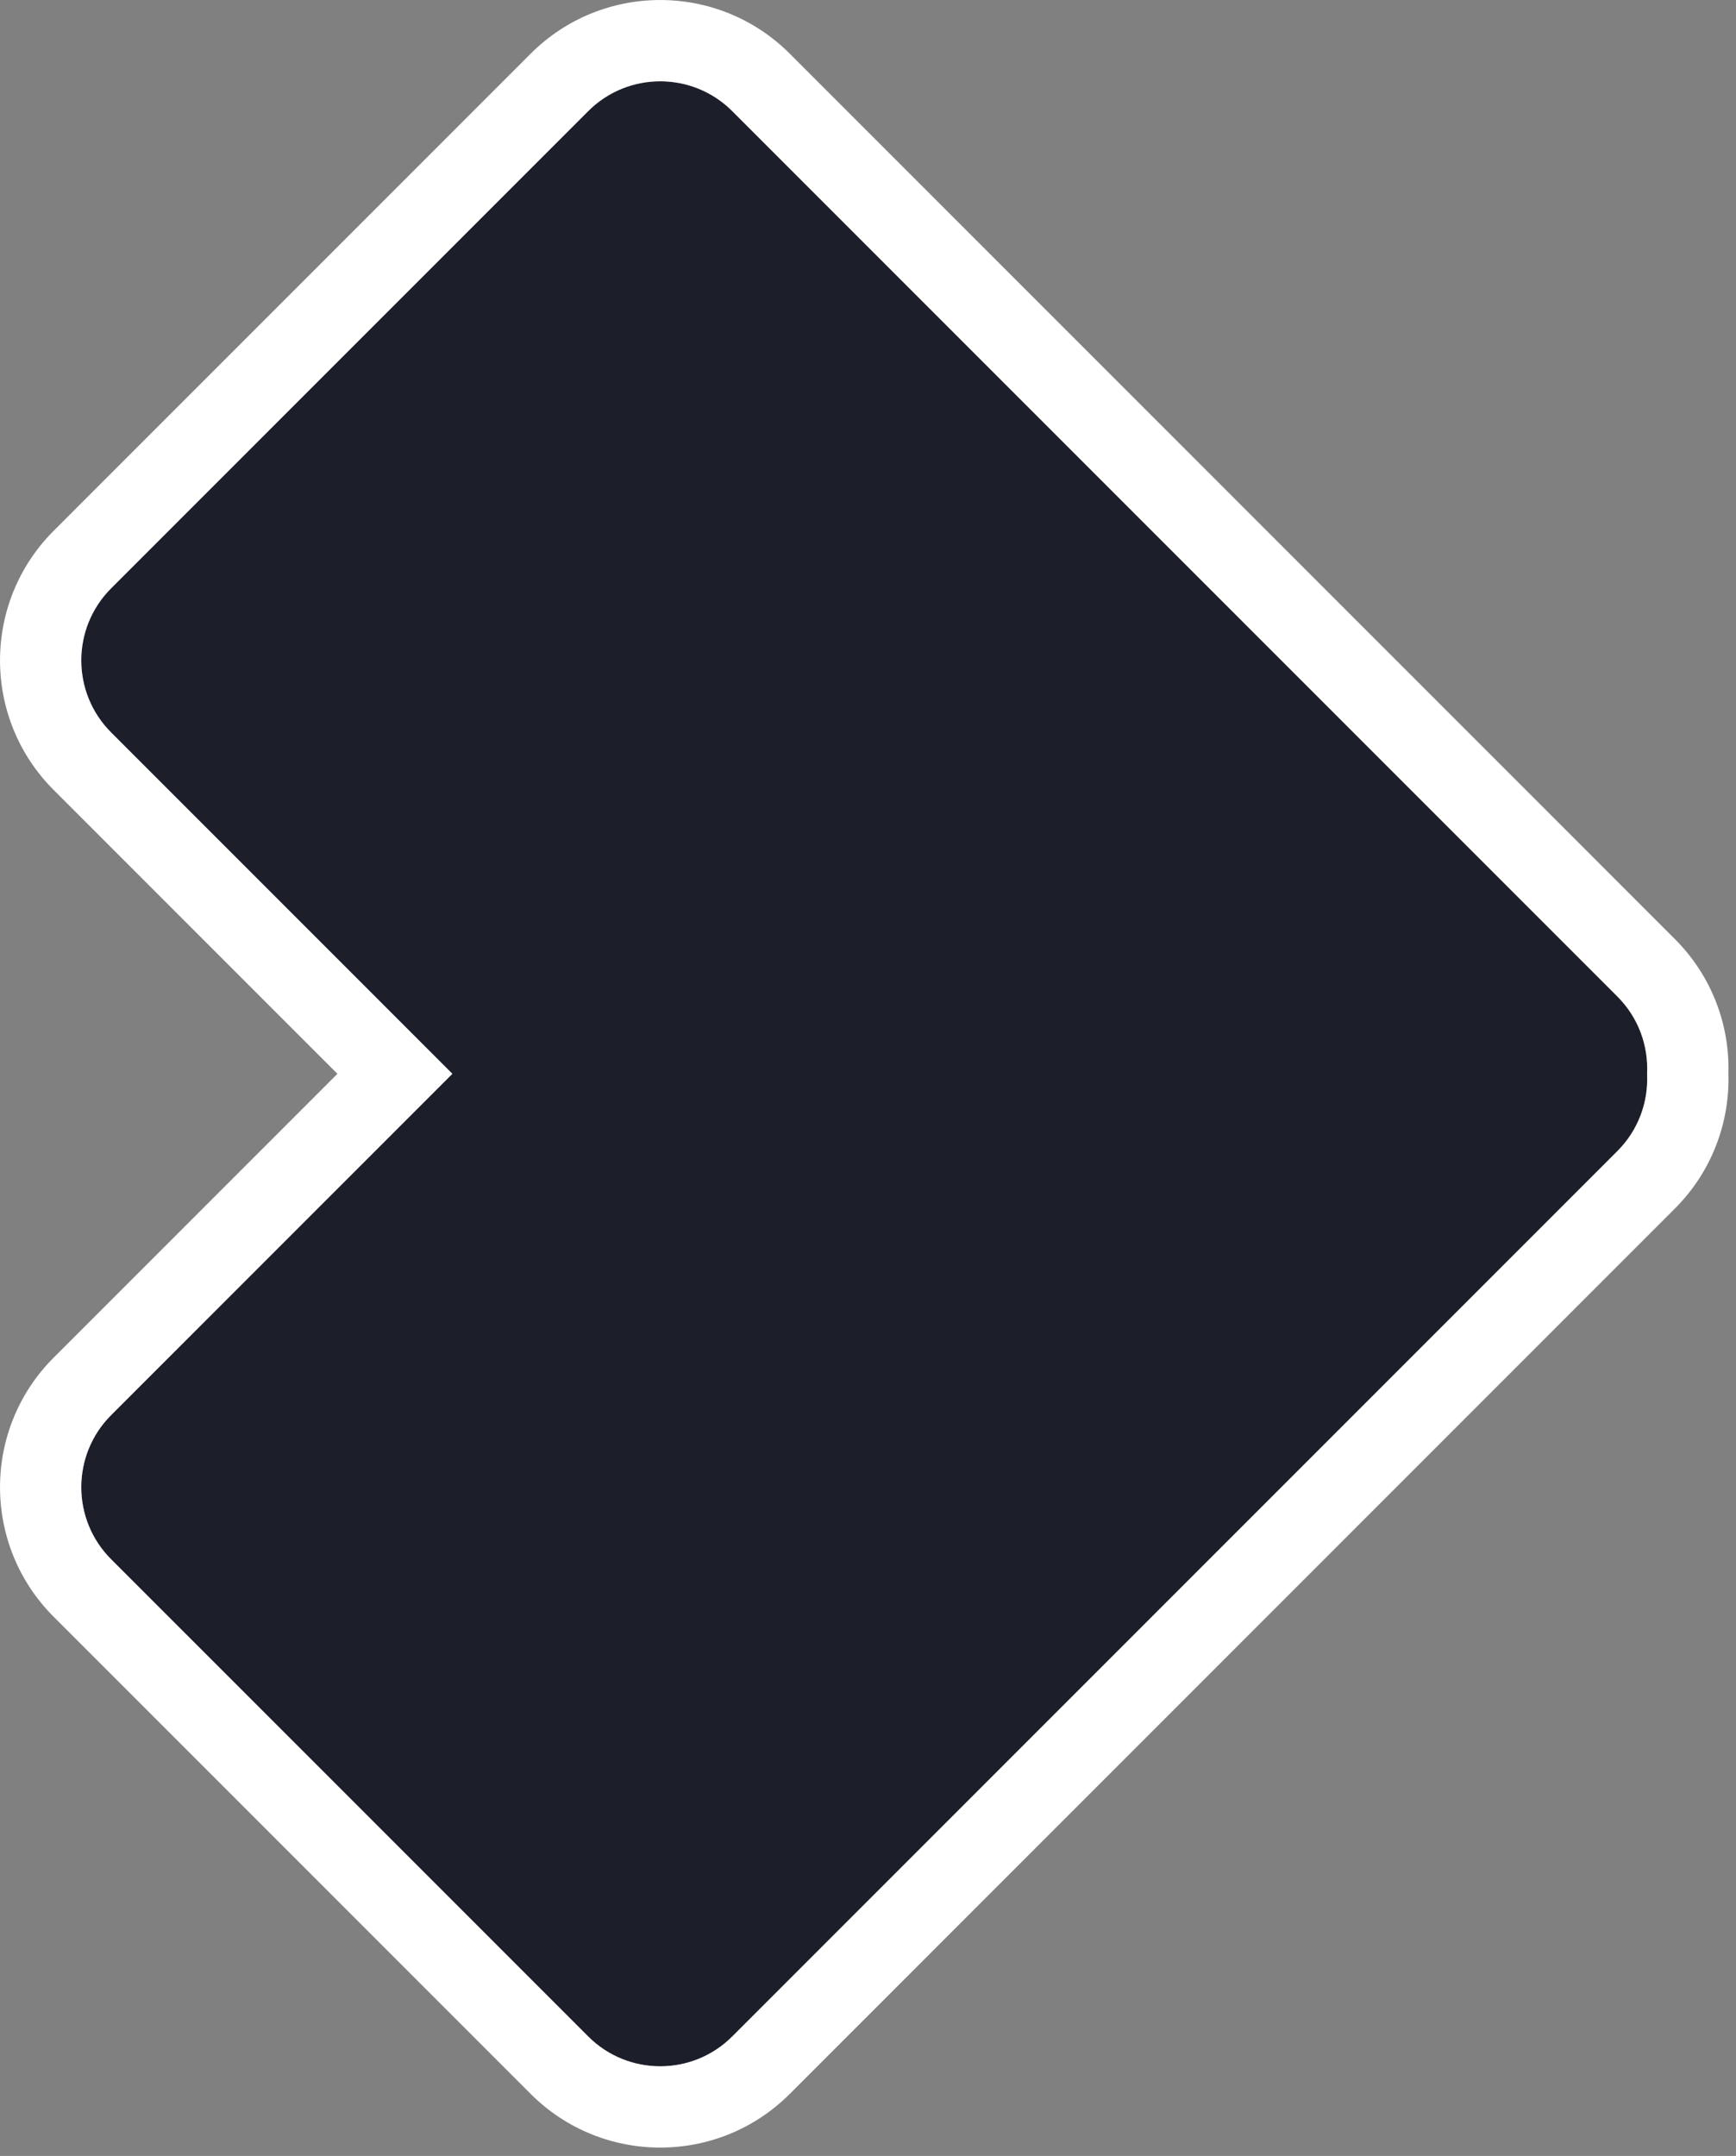
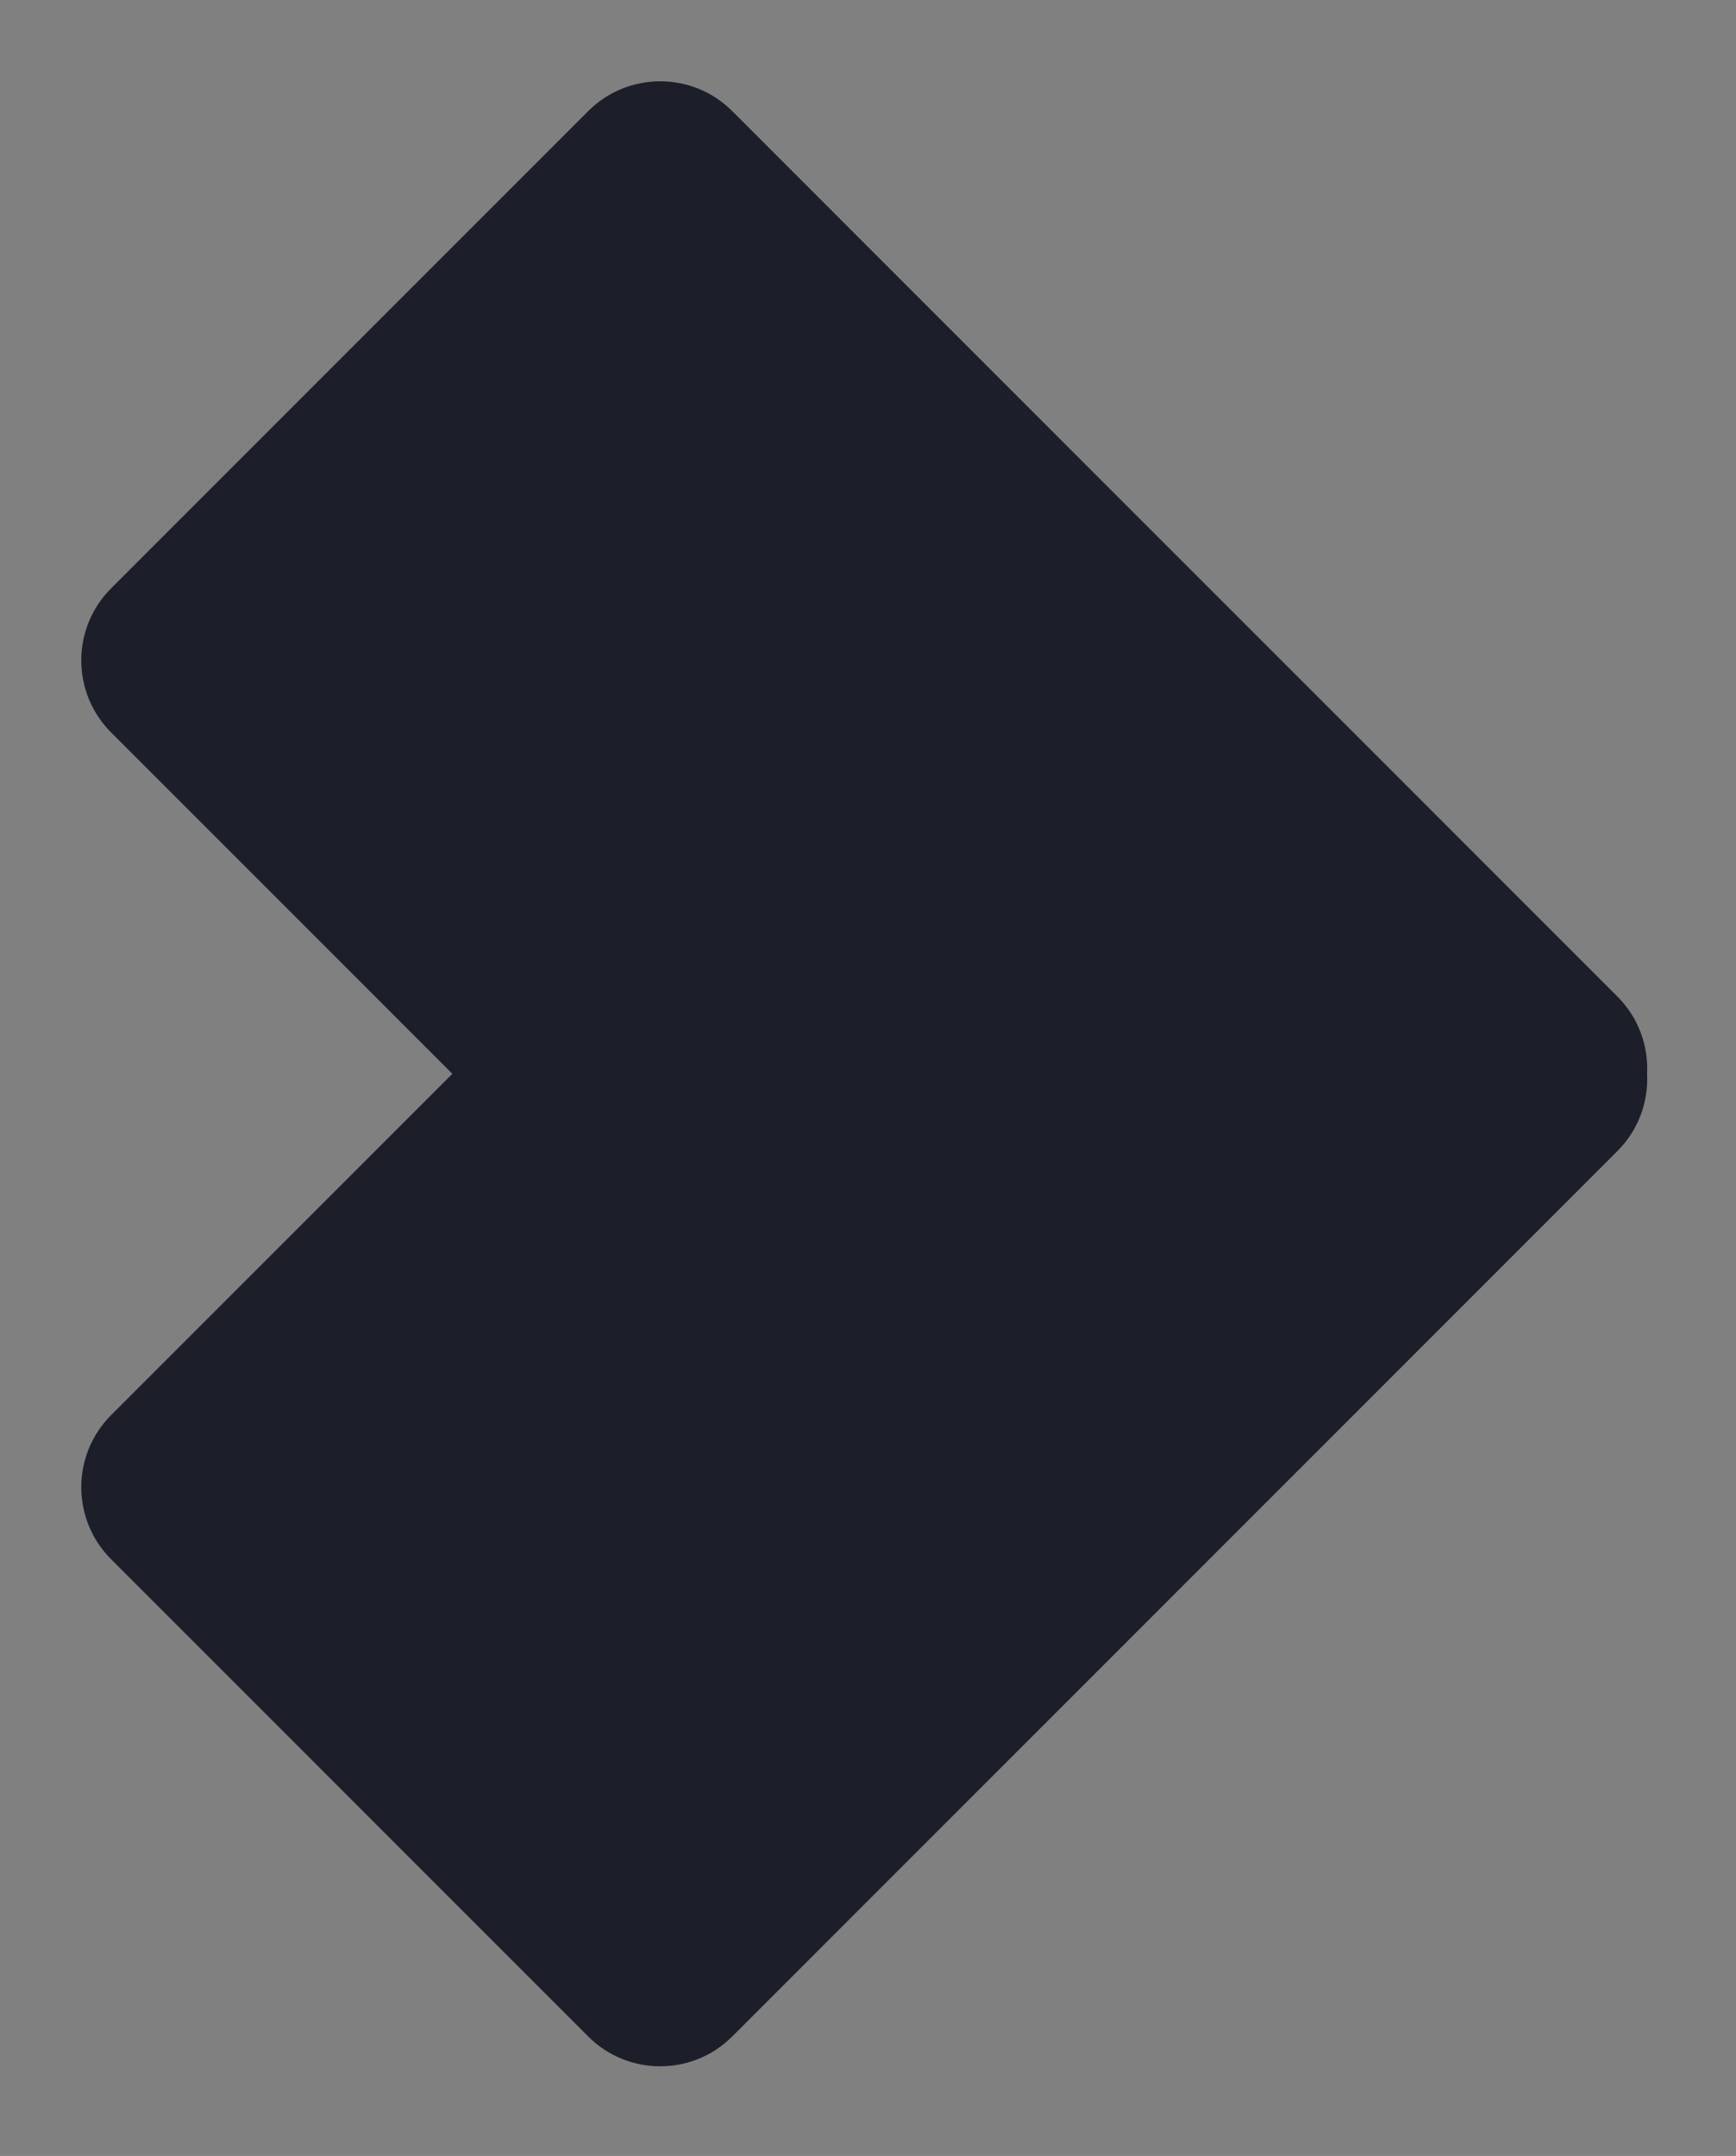
<svg xmlns="http://www.w3.org/2000/svg" width="100%" height="100%" viewBox="0 0 178 221" version="1.1" xml:space="preserve" style="fill-rule:evenodd;clip-rule:evenodd;stroke-linejoin:round;stroke-miterlimit:2;">
  <rect x="0" y="0" width="178" height="221" fill="#808080" stroke="none" />
  <path d="M46.382,110.072l-34.992,34.992c-4.076,4.076 -4.076,10.693 -0,14.769l48.921,48.92c4.075,4.076 10.693,4.076 14.768,0l90.762,-90.761c2.174,-2.174 3.188,-5.071 3.043,-7.92c0.145,-2.849 -0.869,-5.747 -3.043,-7.921l-90.762,-90.761c-4.075,-4.076 -10.693,-4.076 -14.768,-0l-48.921,48.921c-4.076,4.075 -4.076,10.693 -0,14.768l34.992,34.993Z" style="fill:#1c1f2a;" />
-   <path d="M34.597,110.072l-29.1,-29.1c-7.327,-7.328 -7.327,-19.226 0,-26.554l48.921,-48.921c7.328,-7.327 19.226,-7.327 26.554,0l90.761,90.762c3.803,3.803 5.634,8.835 5.49,13.801c0.145,4.988 -1.687,10.021 -5.49,13.825l-90.761,90.761c-7.328,7.328 -19.226,7.328 -26.554,0l-48.921,-48.921c-7.327,-7.327 -7.327,-19.226 0,-26.553l29.1,-29.1Zm11.785,-0l-34.992,34.992c-4.076,4.076 -4.076,10.693 -0,14.769l48.921,48.92c4.075,4.076 10.693,4.076 14.768,0l90.762,-90.761c2.174,-2.174 3.188,-5.071 3.043,-7.92c0.145,-2.849 -0.869,-5.747 -3.043,-7.921l-90.762,-90.761c-4.075,-4.076 -10.693,-4.076 -14.768,-0l-48.921,48.921c-4.076,4.075 -4.076,10.693 -0,14.768l34.992,34.993Z" style="fill:#fff;" />
</svg>